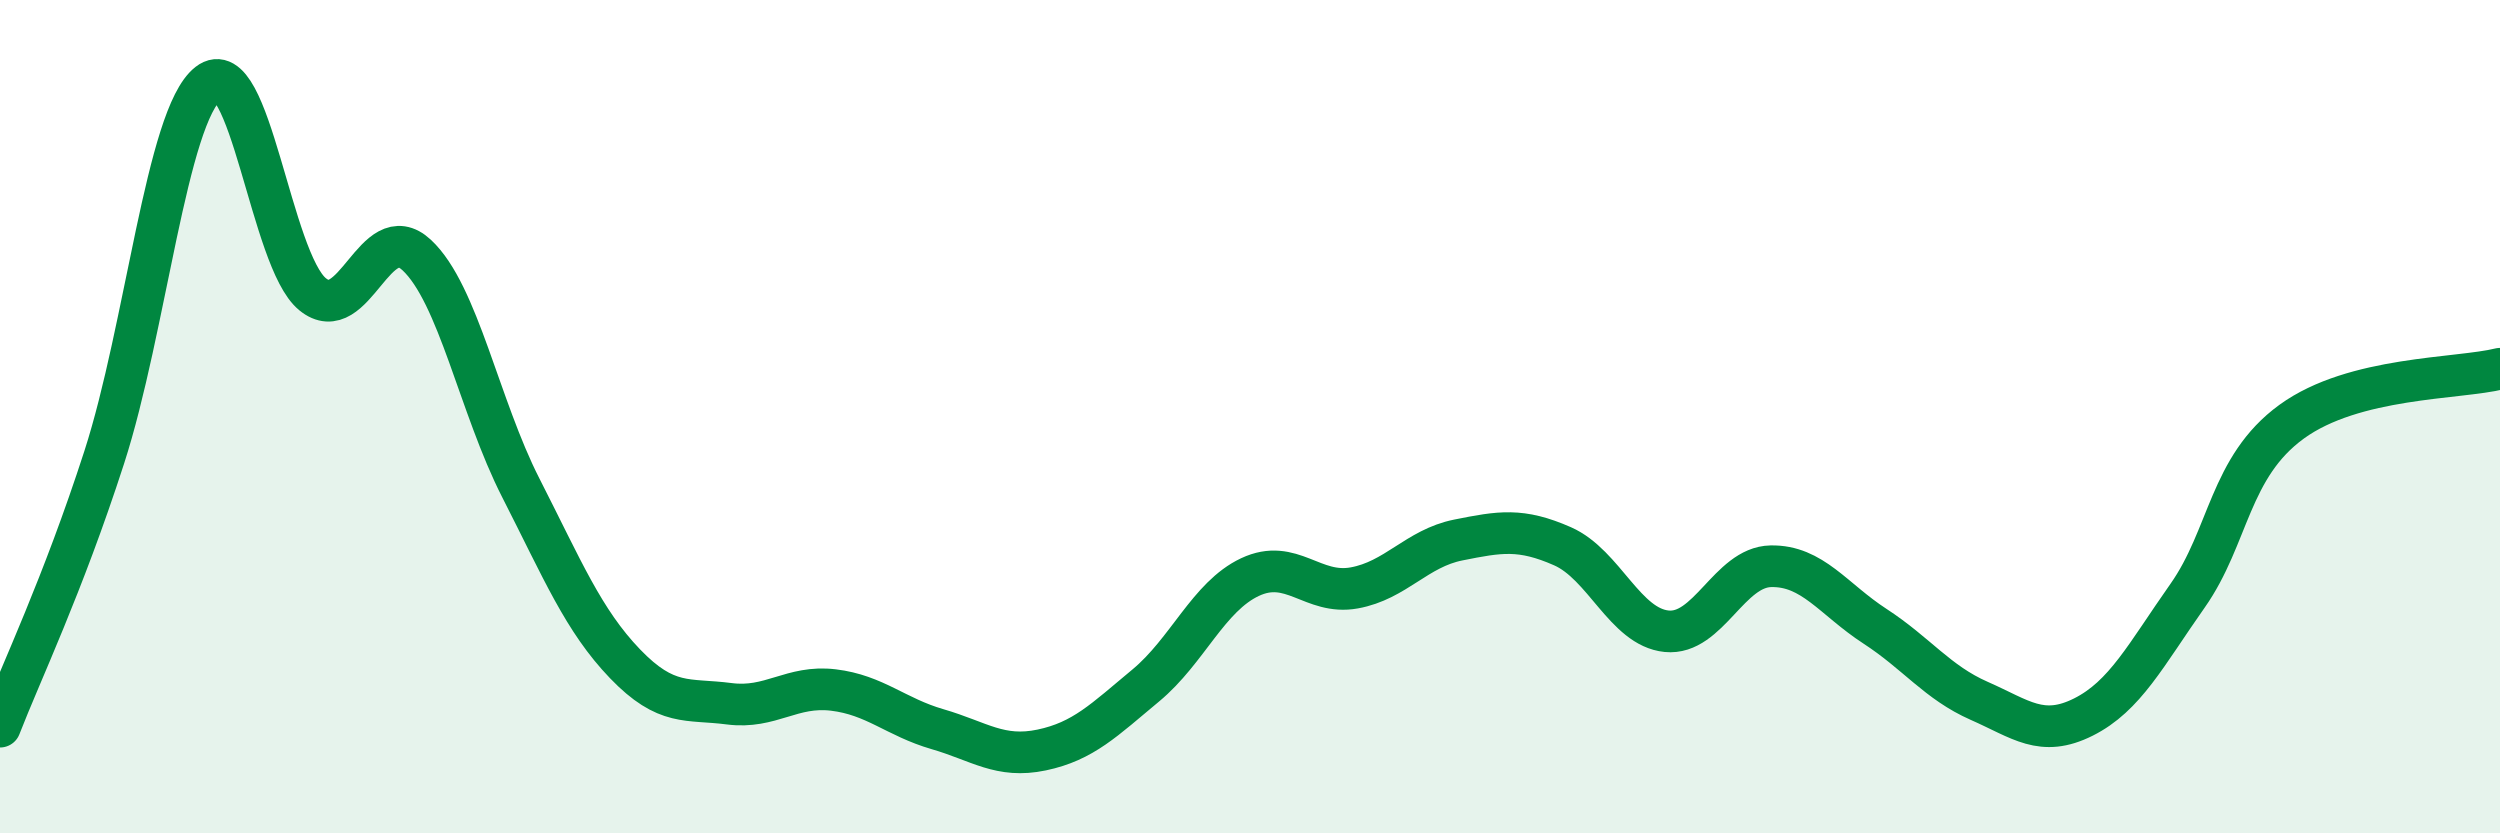
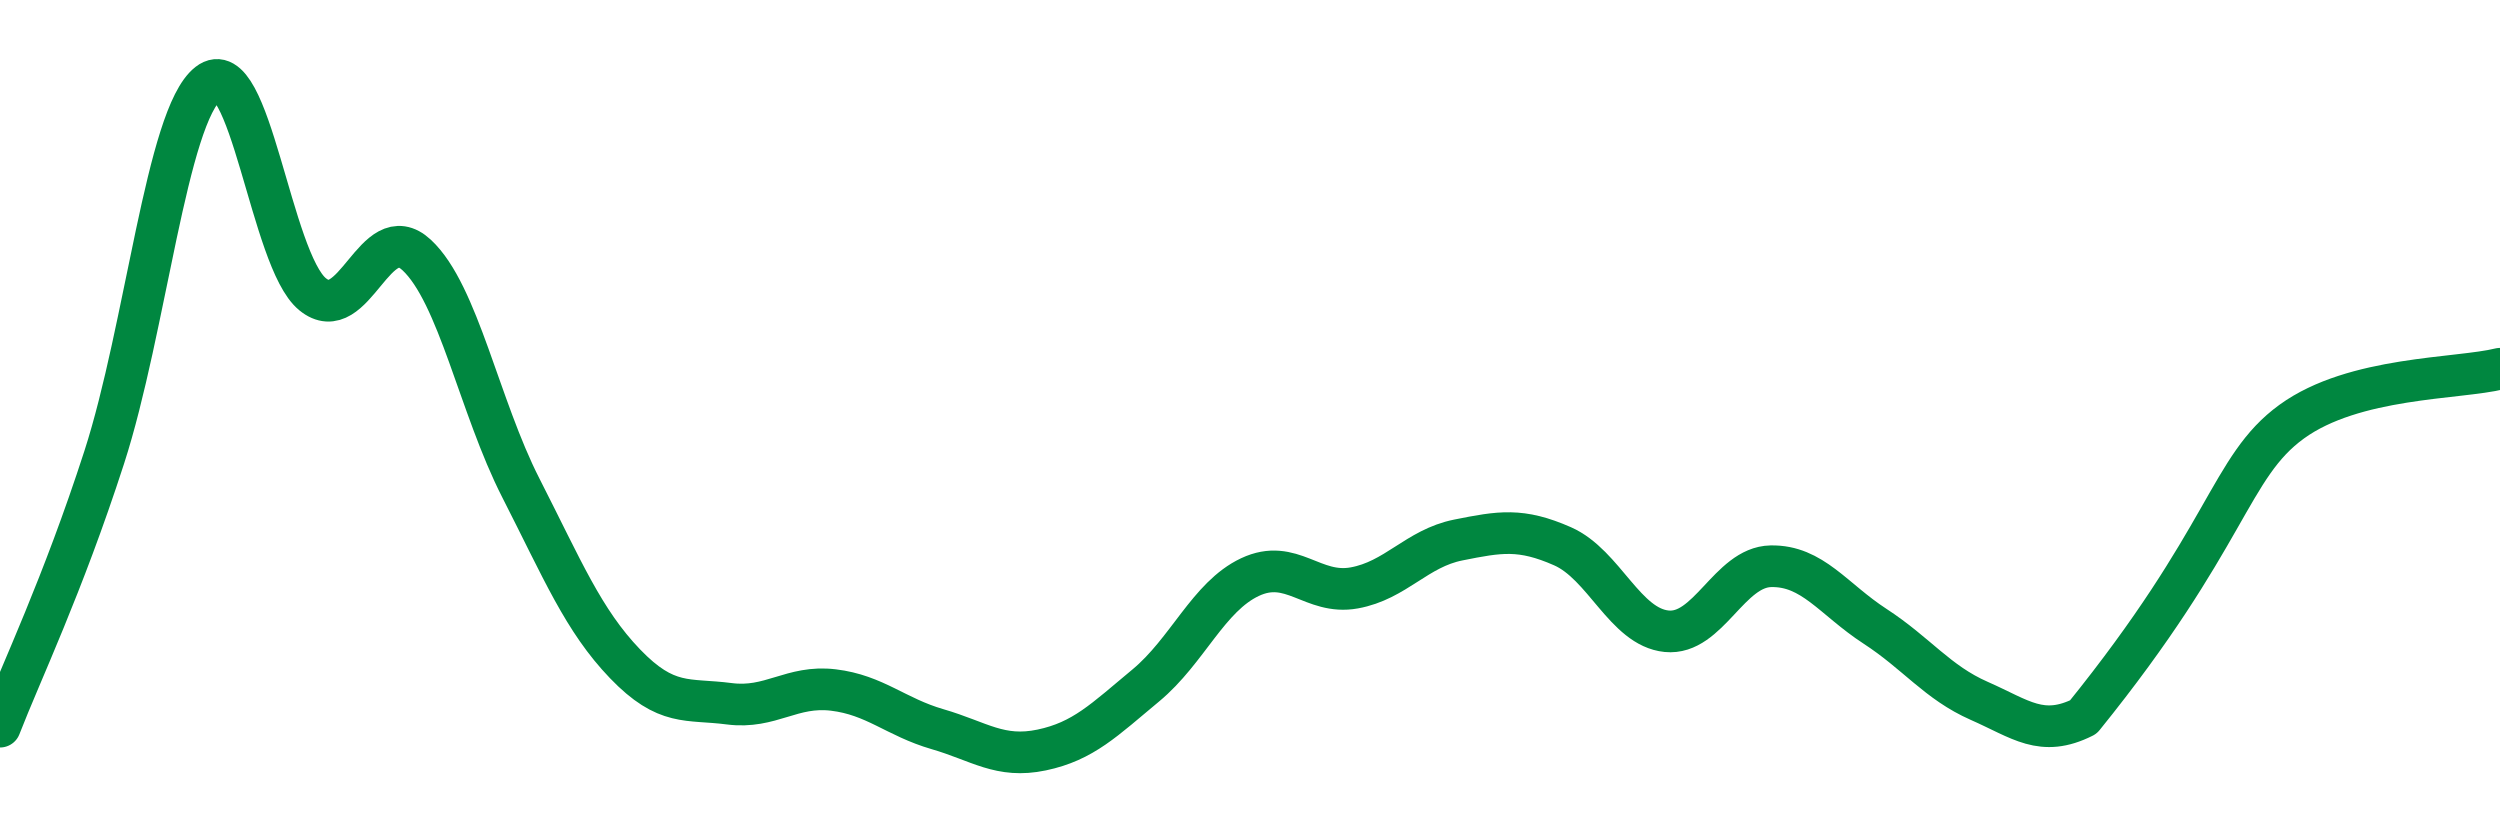
<svg xmlns="http://www.w3.org/2000/svg" width="60" height="20" viewBox="0 0 60 20">
-   <path d="M 0,17.44 C 0.5,16.15 1.5,14.07 2.5,10.98 C 3.5,7.89 4,2.78 5,2 C 6,1.22 6.5,6.24 7.5,7.06 C 8.5,7.88 9,5.19 10,6.12 C 11,7.05 11.5,9.75 12.5,11.71 C 13.5,13.67 14,14.89 15,15.93 C 16,16.97 16.5,16.76 17.5,16.89 C 18.5,17.02 19,16.44 20,16.56 C 21,16.68 21.5,17.21 22.5,17.5 C 23.5,17.79 24,18.21 25,18 C 26,17.79 26.5,17.28 27.5,16.45 C 28.5,15.62 29,14.32 30,13.85 C 31,13.38 31.5,14.29 32.5,14.11 C 33.5,13.93 34,13.16 35,12.96 C 36,12.76 36.5,12.67 37.5,13.11 C 38.5,13.55 39,15.05 40,15.15 C 41,15.25 41.5,13.61 42.5,13.59 C 43.5,13.57 44,14.38 45,15.03 C 46,15.68 46.5,16.38 47.5,16.82 C 48.5,17.26 49,17.71 50,17.21 C 51,16.71 51.5,15.72 52.5,14.3 C 53.5,12.88 53.5,11.21 55,10.12 C 56.5,9.03 59,9.1 60,8.85L60 20L0 20Z" fill="#008740" opacity="0.1" stroke-linecap="round" stroke-linejoin="round" />
-   <path d="M 0,17.44 C 0.5,16.15 1.5,14.07 2.5,10.98 C 3.5,7.89 4,2.78 5,2 C 6,1.22 6.5,6.24 7.5,7.06 C 8.5,7.88 9,5.19 10,6.12 C 11,7.05 11.5,9.75 12.5,11.71 C 13.5,13.67 14,14.89 15,15.93 C 16,16.97 16.5,16.76 17.5,16.89 C 18.5,17.02 19,16.44 20,16.56 C 21,16.68 21.5,17.21 22.5,17.5 C 23.5,17.79 24,18.21 25,18 C 26,17.79 26.5,17.28 27.5,16.45 C 28.5,15.62 29,14.32 30,13.85 C 31,13.38 31.5,14.29 32.5,14.11 C 33.5,13.93 34,13.16 35,12.96 C 36,12.76 36.5,12.67 37.5,13.11 C 38.5,13.55 39,15.05 40,15.15 C 41,15.25 41.5,13.61 42.5,13.59 C 43.5,13.57 44,14.38 45,15.03 C 46,15.68 46.5,16.38 47.5,16.82 C 48.5,17.26 49,17.71 50,17.21 C 51,16.71 51.5,15.72 52.5,14.3 C 53.5,12.88 53.5,11.21 55,10.12 C 56.5,9.03 59,9.1 60,8.85" stroke="#008740" stroke-width="1" fill="none" stroke-linecap="round" stroke-linejoin="round" />
+   <path d="M 0,17.44 C 0.5,16.15 1.5,14.07 2.5,10.98 C 3.5,7.89 4,2.78 5,2 C 6,1.22 6.5,6.24 7.5,7.06 C 8.5,7.88 9,5.19 10,6.12 C 11,7.05 11.5,9.75 12.5,11.71 C 13.5,13.67 14,14.89 15,15.93 C 16,16.97 16.5,16.76 17.5,16.89 C 18.5,17.02 19,16.44 20,16.56 C 21,16.68 21.5,17.21 22.5,17.5 C 23.5,17.79 24,18.21 25,18 C 26,17.79 26.5,17.28 27.5,16.45 C 28.5,15.62 29,14.32 30,13.85 C 31,13.38 31.5,14.29 32.5,14.11 C 33.5,13.93 34,13.16 35,12.96 C 36,12.76 36.5,12.67 37.5,13.11 C 38.5,13.55 39,15.05 40,15.15 C 41,15.25 41.5,13.61 42.5,13.59 C 43.5,13.57 44,14.38 45,15.03 C 46,15.68 46.5,16.38 47.5,16.82 C 48.5,17.26 49,17.71 50,17.21 C 53.5,12.88 53.5,11.21 55,10.12 C 56.5,9.03 59,9.1 60,8.85" stroke="#008740" stroke-width="1" fill="none" stroke-linecap="round" stroke-linejoin="round" />
</svg>